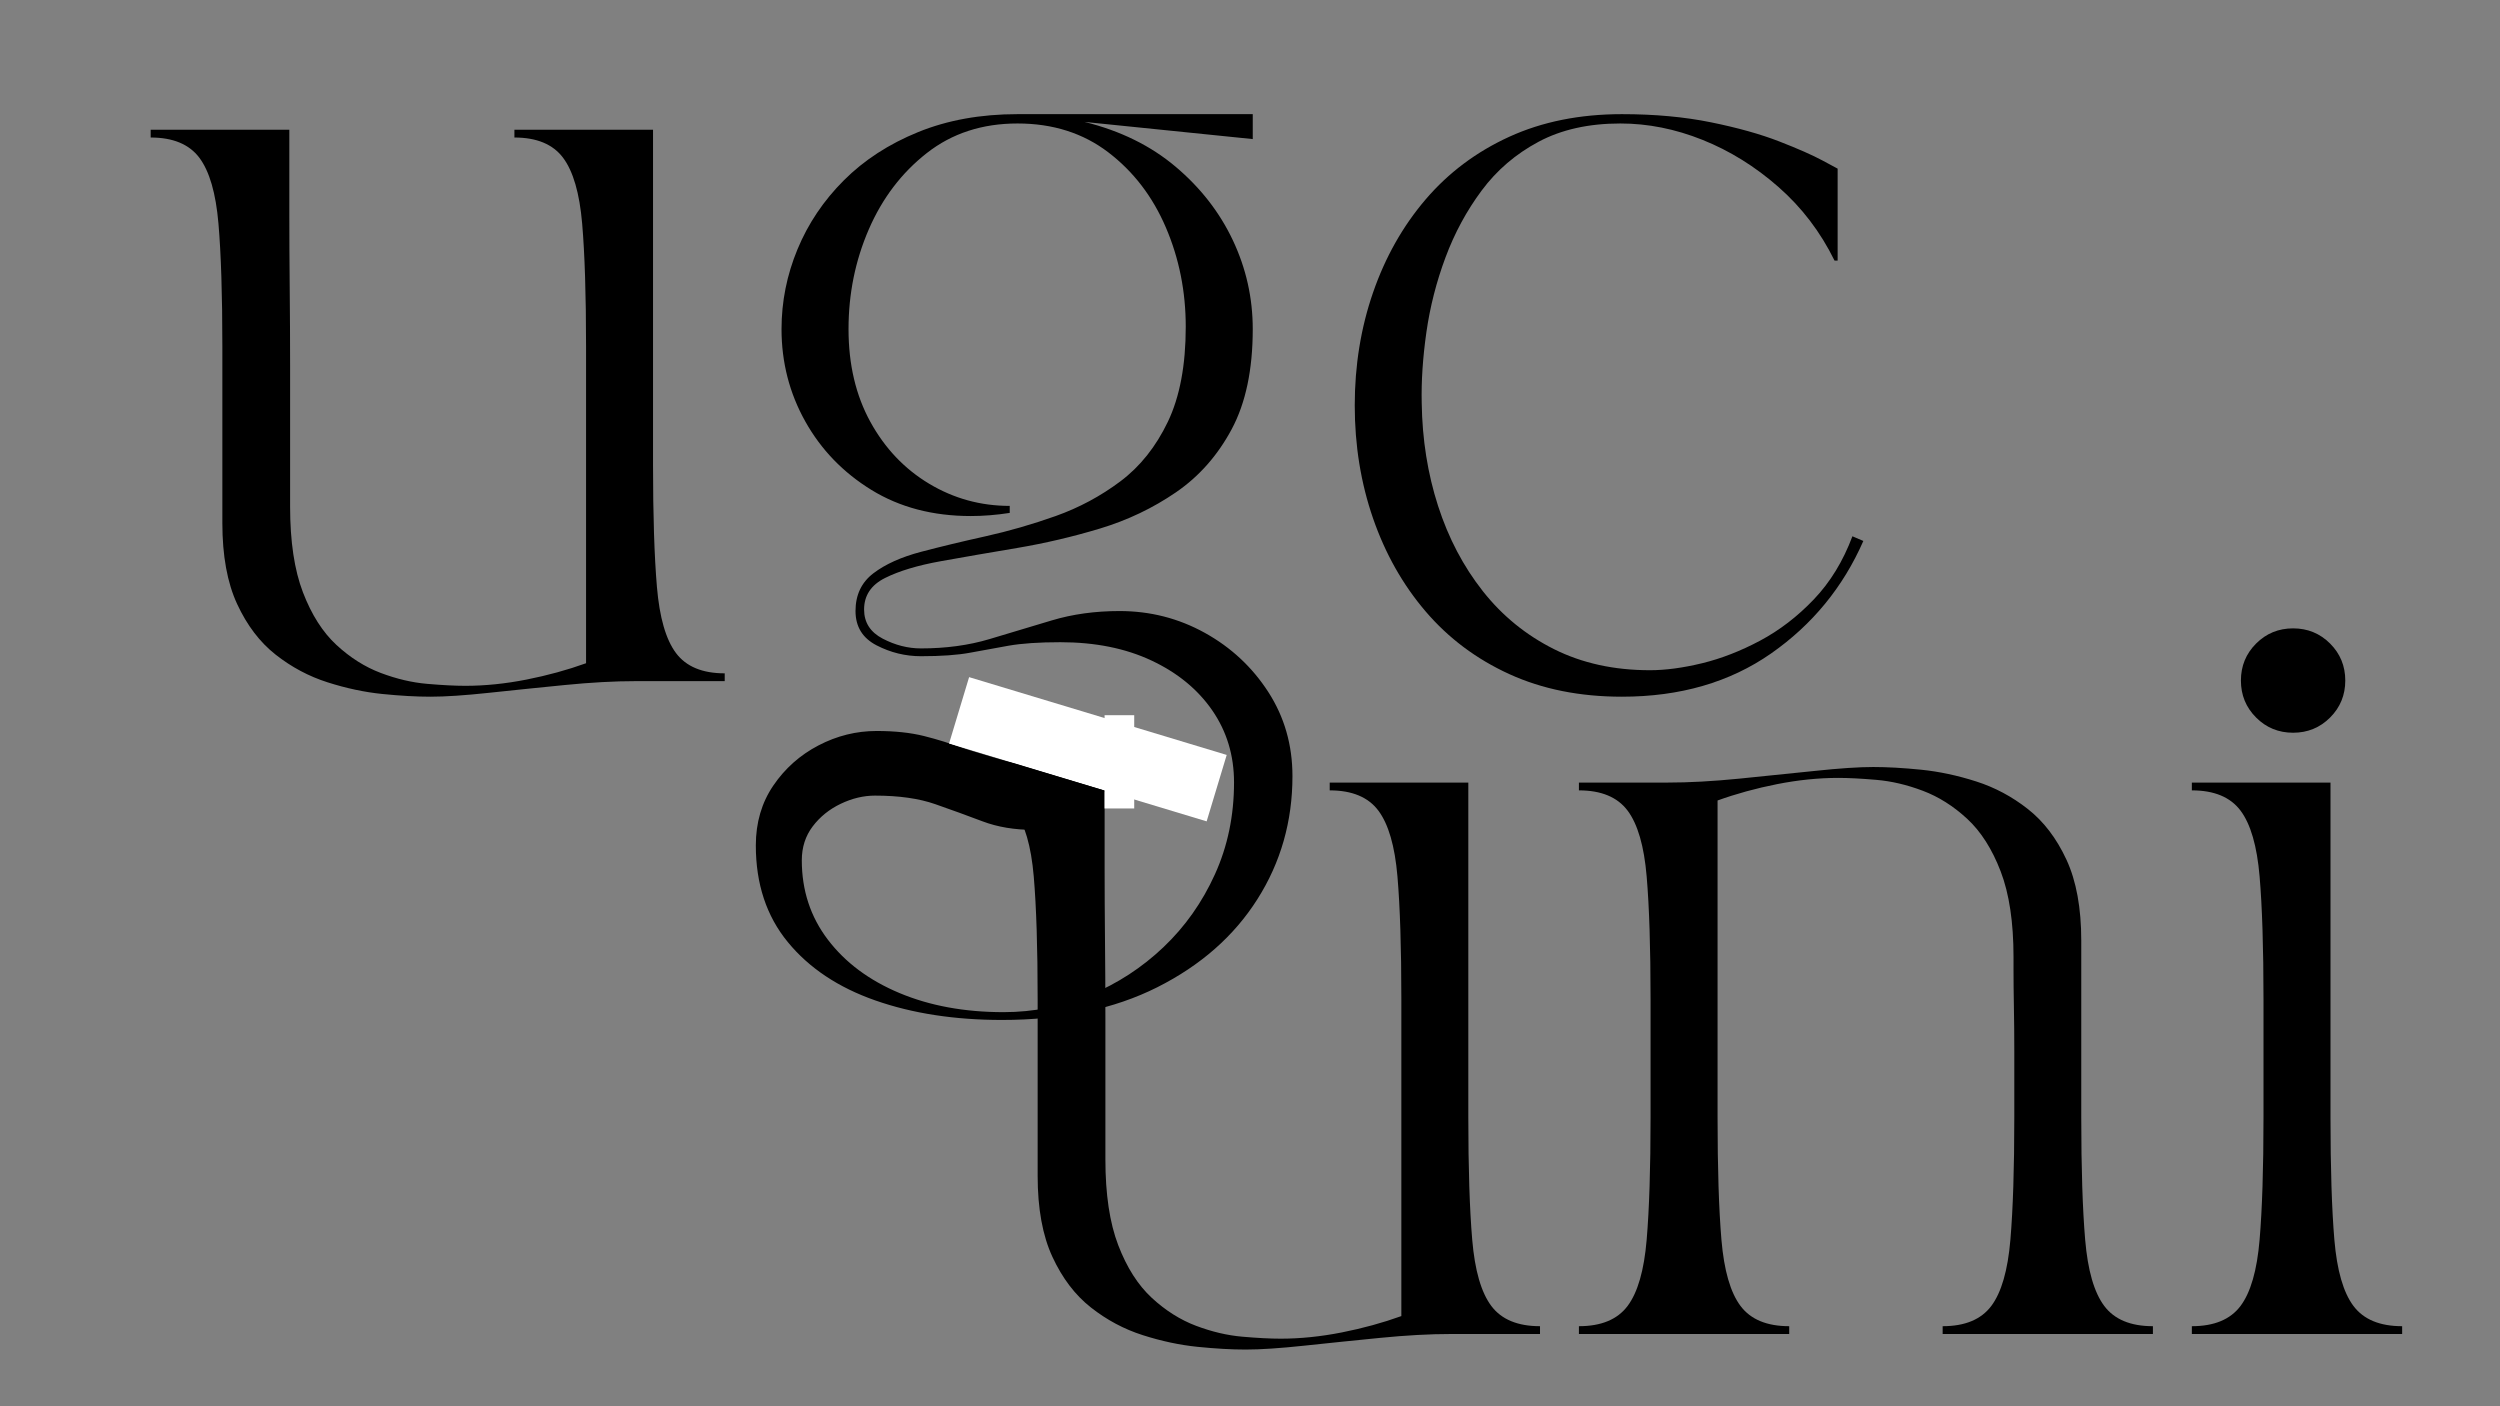
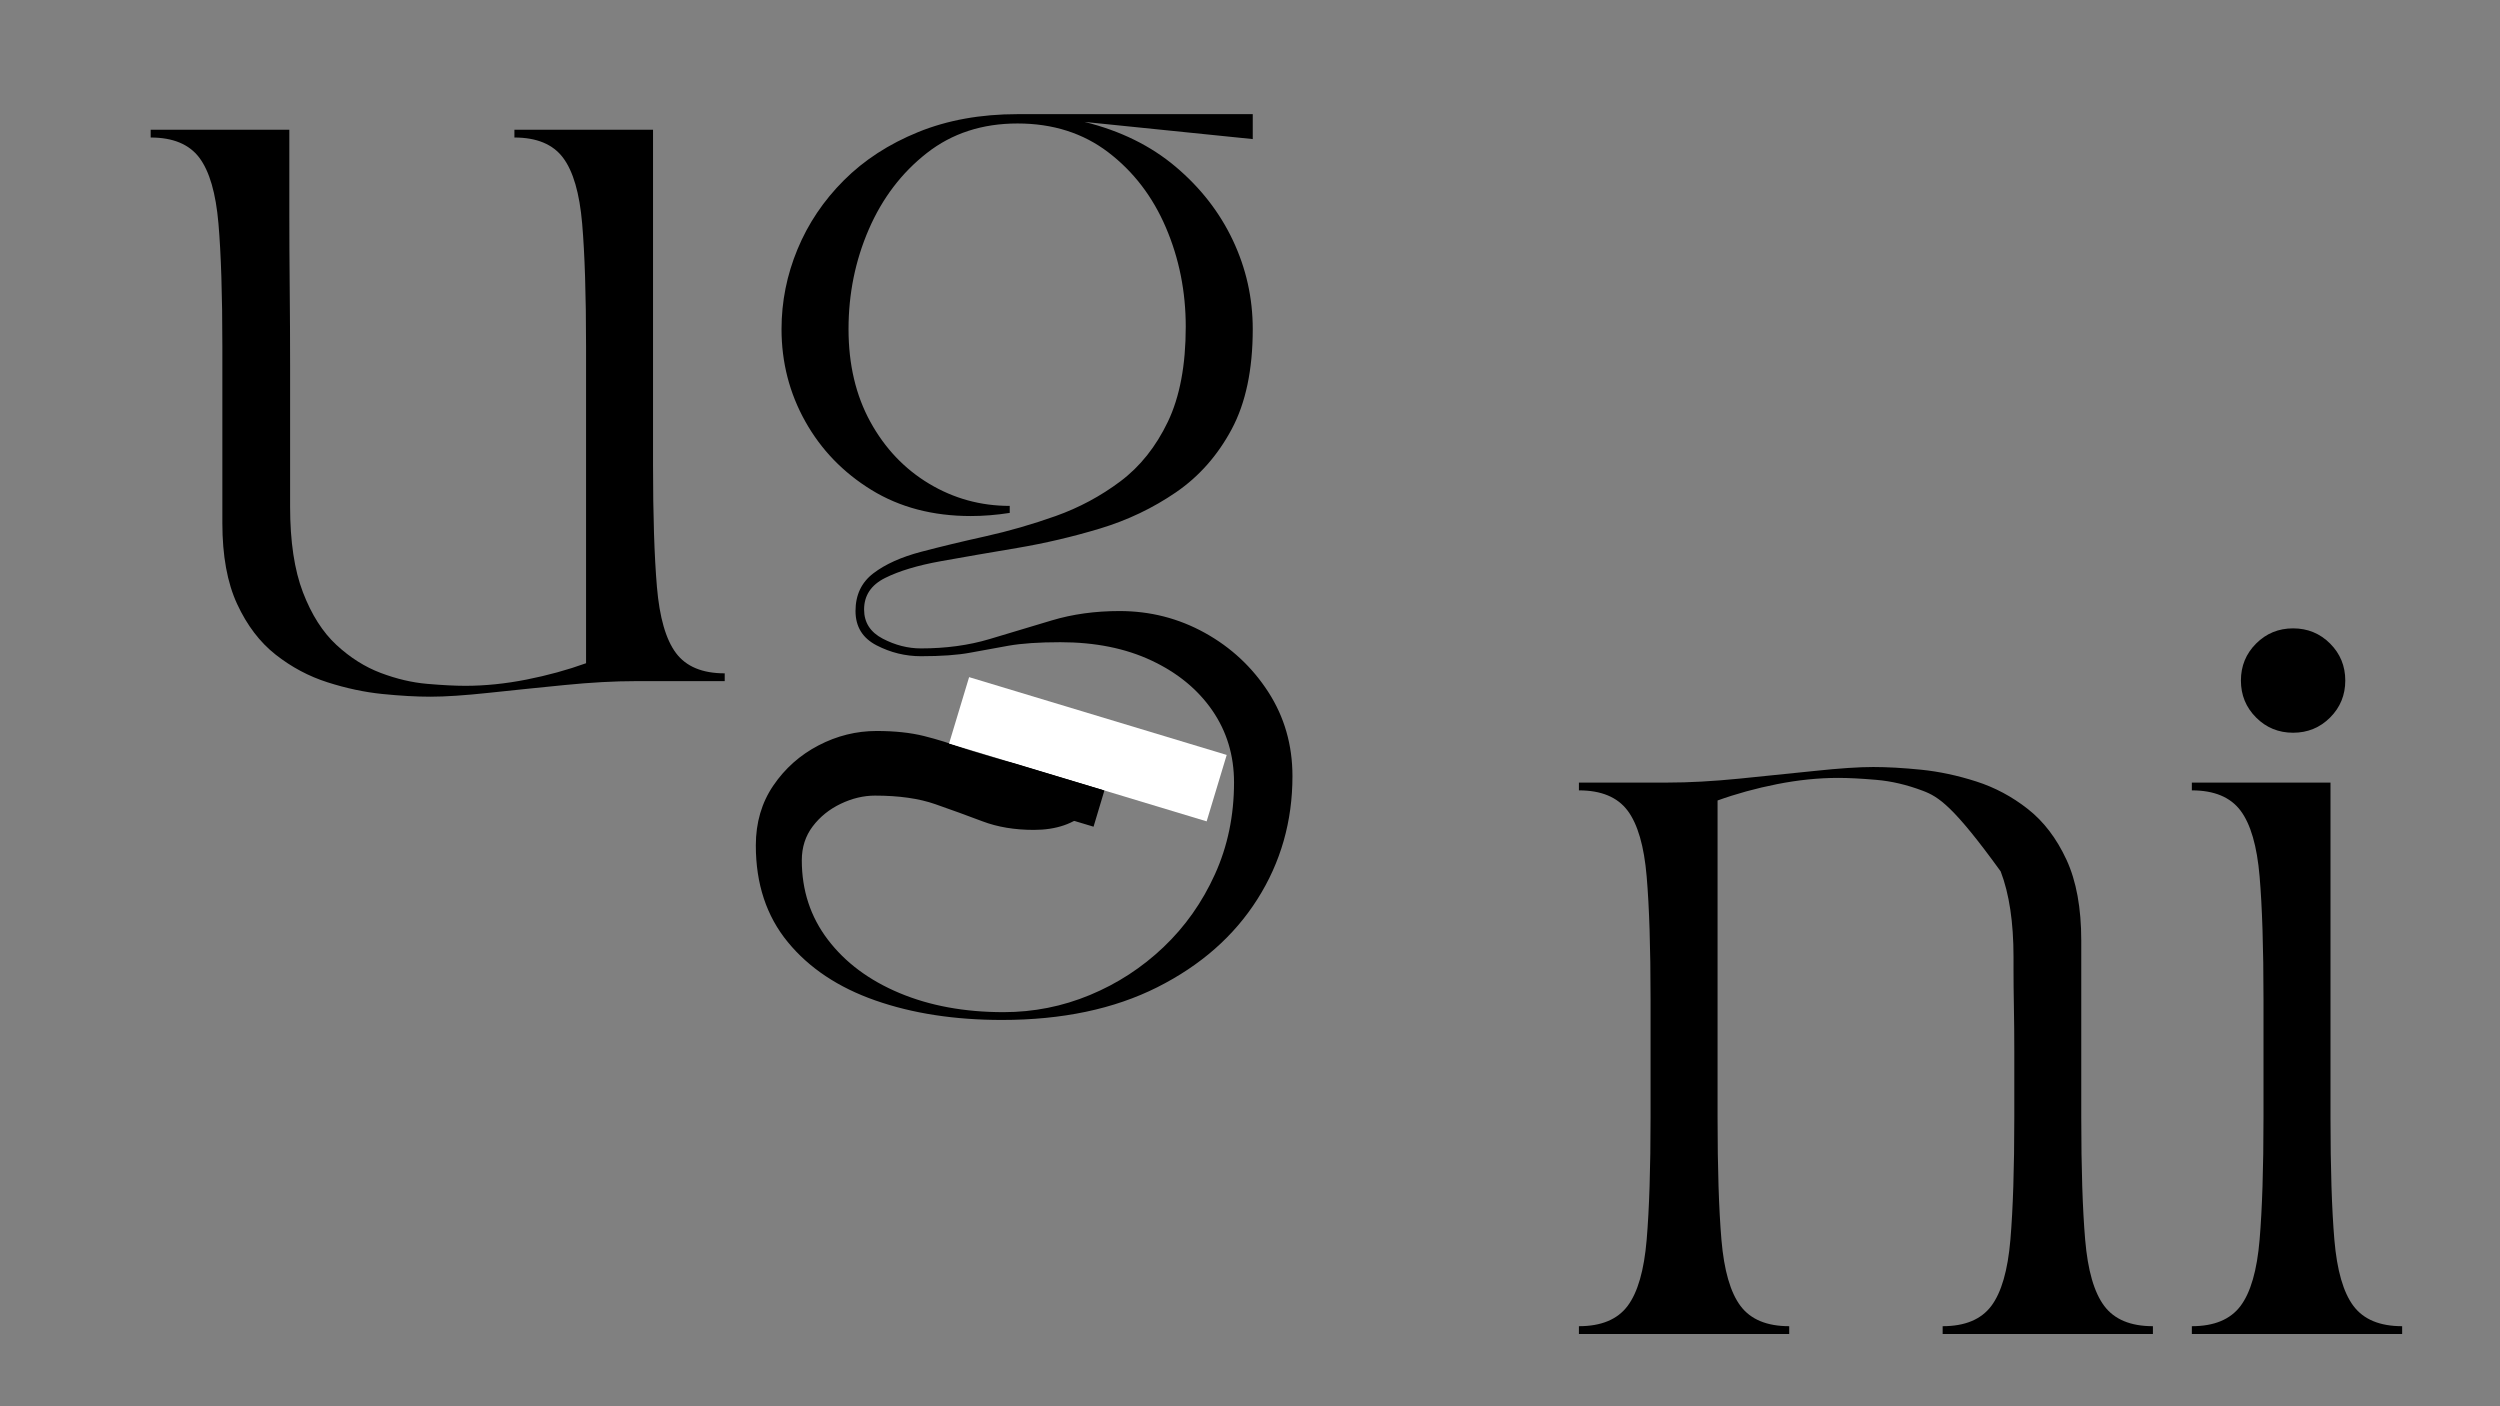
<svg xmlns="http://www.w3.org/2000/svg" version="1.0" preserveAspectRatio="xMidYMid meet" height="864" viewBox="0 0 1152 648" zoomAndPan="magnify" width="1536">
  <rect x="0" y="0" width="1152" height="648" fill="#808080" stroke="none" />
  <defs>
    <g />
    <clipPath id="47870fc2d3">
-       <path clip-rule="nonzero" d="M 508.984 329.562 L 522.648 329.562 L 522.648 372.555 L 508.984 372.555 Z M 508.984 329.562" />
-     </clipPath>
+       </clipPath>
    <clipPath id="c28061e3d1">
      <path clip-rule="nonzero" d="M 437 312 L 566 312 L 566 379 L 437 379 Z M 437 312" />
    </clipPath>
    <clipPath id="0526a2b484">
      <path clip-rule="nonzero" d="M 437.324 342.637 L 446.566 312.027 L 565.266 347.871 L 556.023 378.484 Z M 437.324 342.637" />
    </clipPath>
    <clipPath id="c98474e54c">
      <path clip-rule="nonzero" d="M 429 342 L 509 342 L 509 381 L 429 381 Z M 429 342" />
    </clipPath>
    <clipPath id="b0047f70bc">
      <path clip-rule="nonzero" d="M 434.98 342.145 L 508.926 364.309 L 503.938 380.953 L 429.992 358.789 Z M 434.98 342.145" />
    </clipPath>
  </defs>
  <g fill-opacity="1" fill="#000000">
    <g transform="translate(62.259, 313.868)">
      <g>
        <path d="M 7.172 -250.5 L 7.172 -254.094 L 71.062 -254.094 C 71.062 -252.656 71.062 -248.406 71.062 -241.344 C 71.062 -234.289 71.062 -225.562 71.062 -215.156 C 71.062 -204.75 71.117 -193.504 71.234 -181.422 C 71.359 -169.336 71.422 -157.312 71.422 -145.344 C 71.422 -133.383 71.422 -122.5 71.422 -112.688 C 71.422 -102.883 71.422 -95.051 71.422 -89.188 C 71.422 -83.32 71.422 -80.391 71.422 -80.391 C 71.422 -64.359 73.395 -51.195 77.344 -40.906 C 81.289 -30.625 86.43 -22.551 92.766 -16.688 C 99.109 -10.82 105.926 -6.516 113.219 -3.766 C 120.52 -1.016 127.641 0.656 134.578 1.25 C 141.516 1.852 147.379 2.156 152.172 2.156 C 161.266 2.156 170.656 1.195 180.344 -0.719 C 190.031 -2.633 199.18 -5.145 207.797 -8.25 L 207.797 -154.328 C 207.797 -178.016 207.195 -196.852 206 -210.844 C 204.801 -224.844 201.867 -234.953 197.203 -241.172 C 192.547 -247.391 185.07 -250.5 174.781 -250.5 L 174.781 -254.094 L 238.656 -254.094 L 238.656 -99.766 C 238.656 -76.316 239.254 -57.535 240.453 -43.422 C 241.648 -29.305 244.582 -19.141 249.25 -12.922 C 253.914 -6.703 261.395 -3.594 271.688 -3.594 L 271.688 0 L 230.766 0 C 220.953 0 210.004 0.598 197.922 1.797 C 185.836 2.992 174.234 4.188 163.109 5.375 C 151.984 6.57 142.953 7.172 136.016 7.172 C 129.555 7.172 122.195 6.754 113.938 5.922 C 105.688 5.086 97.254 3.289 88.641 0.531 C 80.023 -2.219 72.066 -6.461 64.766 -12.203 C 57.473 -17.941 51.555 -25.719 47.016 -35.531 C 42.473 -45.344 40.203 -57.785 40.203 -72.859 L 40.203 -154.328 C 40.203 -178.016 39.602 -196.852 38.406 -210.844 C 37.207 -224.844 34.273 -234.953 29.609 -241.172 C 24.941 -247.391 17.461 -250.5 7.172 -250.5 Z M 7.172 -250.5" />
      </g>
    </g>
  </g>
  <g fill-opacity="1" fill="#000000">
    <g transform="translate(341.111, 313.868)">
      <g>
        <path d="M 120.594 156.125 C 98.812 156.125 79.367 153.129 62.266 147.141 C 45.16 141.16 31.703 132.188 21.891 120.219 C 12.078 108.258 7.172 93.426 7.172 75.719 C 7.172 65.195 9.863 55.988 15.25 48.094 C 20.633 40.195 27.57 34.035 36.062 29.609 C 44.562 25.18 53.477 22.969 62.812 22.969 C 71.176 22.969 78.469 23.742 84.688 25.297 C 90.914 26.859 96.836 28.711 102.453 30.859 C 108.078 33.016 114.062 34.867 120.406 36.422 C 126.75 37.984 134.109 38.766 142.484 38.766 C 145.348 38.766 148.691 38.164 152.516 36.969 C 156.348 35.77 159.52 33.852 162.031 31.219 C 164.551 28.594 165.211 25.125 164.016 20.812 L 165.453 20.453 C 169.992 26.191 171.723 32.832 170.641 40.375 C 169.566 47.914 165.977 54.492 159.875 60.109 C 153.781 65.734 145.586 68.547 135.297 68.547 C 126.441 68.547 118.547 67.227 111.609 64.594 C 104.672 61.969 97.43 59.336 89.891 56.703 C 82.359 54.066 73.094 52.75 62.094 52.75 C 56.82 52.75 51.555 54.004 46.297 56.516 C 41.035 59.035 36.727 62.508 33.375 66.938 C 30.031 71.363 28.359 76.566 28.359 82.547 C 28.359 96.422 32.363 108.617 40.375 119.141 C 48.383 129.672 59.391 137.867 73.391 143.734 C 87.391 149.598 103.363 152.531 121.312 152.531 C 135.188 152.531 148.461 149.895 161.141 144.625 C 173.816 139.363 185.117 132.008 195.047 122.562 C 204.984 113.113 212.879 101.926 218.734 89 C 224.598 76.082 227.531 61.969 227.531 46.656 C 227.531 34.219 224.18 23.148 217.484 13.453 C 210.785 3.766 201.453 -3.883 189.484 -9.5 C 177.523 -15.125 163.531 -17.938 147.5 -17.938 C 137.695 -17.938 129.742 -17.398 123.641 -16.328 C 117.535 -15.254 111.613 -14.176 105.875 -13.094 C 100.133 -12.02 92.598 -11.484 83.266 -11.484 C 76.086 -11.484 69.266 -13.156 62.797 -16.5 C 56.336 -19.852 53.109 -25.117 53.109 -32.297 C 53.109 -39.711 55.859 -45.516 61.359 -49.703 C 66.867 -53.891 74.172 -57.18 83.266 -59.578 C 92.359 -61.973 102.285 -64.363 113.047 -66.75 C 123.816 -69.145 134.582 -72.254 145.344 -76.078 C 156.113 -79.91 166.047 -85.234 175.141 -92.047 C 184.234 -98.867 191.531 -108.02 197.031 -119.5 C 202.531 -130.988 205.281 -145.586 205.281 -163.297 C 205.281 -179.566 202.227 -194.816 196.125 -209.047 C 190.031 -223.285 181.18 -234.832 169.578 -243.688 C 157.973 -252.539 144.035 -256.969 127.766 -256.969 C 111.492 -256.969 97.555 -252.422 85.953 -243.328 C 74.348 -234.234 65.438 -222.508 59.219 -208.156 C 53 -193.801 49.891 -178.488 49.891 -162.219 C 49.891 -145.945 53.238 -131.707 59.938 -119.5 C 66.633 -107.301 75.664 -97.789 87.031 -90.969 C 98.395 -84.156 110.773 -80.75 124.172 -80.75 L 124.172 -77.516 C 121.066 -77.035 118.016 -76.676 115.016 -76.438 C 112.023 -76.195 109.098 -76.078 106.234 -76.078 C 88.766 -76.078 73.508 -80.082 60.469 -88.094 C 47.426 -96.113 37.254 -106.645 29.953 -119.688 C 22.66 -132.727 19.016 -146.906 19.016 -162.219 C 19.016 -174.895 21.469 -187.156 26.375 -199 C 31.281 -210.844 38.398 -221.43 47.734 -230.766 C 57.066 -240.098 68.488 -247.516 82 -253.016 C 95.52 -258.516 110.773 -261.266 127.766 -261.266 L 236.156 -261.266 L 236.156 -249.781 L 158.625 -257.688 C 175.133 -253.613 189.129 -246.734 200.609 -237.047 C 212.098 -227.359 220.895 -216.051 227 -203.125 C 233.102 -190.207 236.156 -176.57 236.156 -162.219 C 236.156 -143.551 232.922 -128.176 226.453 -116.094 C 219.992 -104.02 211.441 -94.332 200.797 -87.031 C 190.148 -79.727 178.484 -74.16 165.797 -70.328 C 153.117 -66.504 140.379 -63.516 127.578 -61.359 C 114.785 -59.211 103.062 -57.18 92.406 -55.266 C 81.758 -53.348 73.207 -50.773 66.75 -47.547 C 60.289 -44.316 57.062 -39.473 57.062 -33.016 C 57.062 -27.035 59.93 -22.551 65.672 -19.562 C 71.422 -16.57 77.285 -15.078 83.266 -15.078 C 94.742 -15.078 105.27 -16.508 114.844 -19.375 C 124.414 -22.25 133.984 -25.117 143.547 -27.984 C 153.117 -30.859 163.531 -32.297 174.781 -32.297 C 188.895 -32.297 201.992 -28.945 214.078 -22.25 C 226.16 -15.551 235.91 -6.461 243.328 5.016 C 250.742 16.504 254.453 29.426 254.453 43.781 C 254.453 64.602 249.066 83.504 238.297 100.484 C 227.535 117.473 212.164 130.992 192.188 141.047 C 172.207 151.098 148.344 156.125 120.594 156.125 Z M 120.594 156.125" />
      </g>
    </g>
  </g>
  <g fill-opacity="1" fill="#000000">
    <g transform="translate(602.736, 313.868)">
      <g>
-         <path d="M 144.641 7.172 C 125.254 7.172 107.961 3.703 92.766 -3.234 C 77.578 -10.172 64.719 -19.801 54.188 -32.125 C 43.664 -44.445 35.594 -58.738 29.969 -75 C 24.344 -91.27 21.531 -108.617 21.531 -127.047 C 21.531 -145.473 24.344 -162.816 29.969 -179.078 C 35.594 -195.348 43.664 -209.645 54.188 -221.969 C 64.719 -234.289 77.578 -243.922 92.766 -250.859 C 107.961 -257.797 125.254 -261.266 144.641 -261.266 C 159.711 -261.266 173.406 -260.008 185.719 -257.5 C 198.039 -254.988 208.508 -252.055 217.125 -248.703 C 225.738 -245.359 232.379 -242.43 237.047 -239.922 C 241.711 -237.41 244.047 -236.156 244.047 -236.156 L 244.047 -193.797 L 242.609 -193.797 C 236.148 -206.961 227.535 -218.27 216.766 -227.719 C 206.004 -237.164 194.344 -244.398 181.781 -249.422 C 169.219 -254.453 156.598 -256.969 143.922 -256.969 C 129.316 -256.969 116.75 -254.156 106.219 -248.531 C 95.695 -242.906 86.969 -235.426 80.031 -226.094 C 73.094 -216.77 67.531 -206.484 63.344 -195.234 C 59.156 -183.992 56.223 -172.508 54.547 -160.781 C 52.879 -149.062 52.16 -138.176 52.391 -128.125 C 52.629 -111.375 55.141 -95.582 59.922 -80.75 C 64.711 -65.914 71.594 -52.816 80.562 -41.453 C 89.539 -30.086 100.488 -21.176 113.406 -14.719 C 126.332 -8.258 141.047 -5.031 157.547 -5.031 C 164.723 -5.031 172.738 -6.102 181.594 -8.25 C 190.445 -10.406 199.359 -13.875 208.328 -18.656 C 217.305 -23.445 225.562 -29.789 233.094 -37.688 C 240.633 -45.582 246.555 -55.27 250.859 -66.75 L 255.891 -64.594 C 246.555 -43.301 232.379 -26.016 213.359 -12.734 C 194.336 0.535 171.43 7.172 144.641 7.172 Z M 144.641 7.172" />
-       </g>
+         </g>
    </g>
  </g>
  <g fill-opacity="1" fill="#000000">
    <g transform="translate(437.946, 614.705)">
      <g>
-         <path d="M 7.172 -250.5 L 7.172 -254.094 L 71.062 -254.094 C 71.062 -252.656 71.062 -248.406 71.062 -241.344 C 71.062 -234.289 71.062 -225.562 71.062 -215.156 C 71.062 -204.75 71.117 -193.504 71.234 -181.422 C 71.359 -169.336 71.422 -157.312 71.422 -145.344 C 71.422 -133.383 71.422 -122.5 71.422 -112.688 C 71.422 -102.883 71.422 -95.051 71.422 -89.188 C 71.422 -83.32 71.422 -80.391 71.422 -80.391 C 71.422 -64.359 73.395 -51.195 77.344 -40.906 C 81.289 -30.625 86.43 -22.551 92.766 -16.688 C 99.109 -10.82 105.926 -6.516 113.219 -3.766 C 120.52 -1.016 127.641 0.656 134.578 1.25 C 141.516 1.852 147.379 2.156 152.172 2.156 C 161.266 2.156 170.656 1.195 180.344 -0.719 C 190.031 -2.633 199.18 -5.145 207.797 -8.25 L 207.797 -154.328 C 207.797 -178.016 207.195 -196.852 206 -210.844 C 204.801 -224.844 201.867 -234.953 197.203 -241.172 C 192.547 -247.391 185.07 -250.5 174.781 -250.5 L 174.781 -254.094 L 238.656 -254.094 L 238.656 -99.766 C 238.656 -76.316 239.254 -57.535 240.453 -43.422 C 241.648 -29.305 244.582 -19.141 249.25 -12.922 C 253.914 -6.703 261.395 -3.594 271.688 -3.594 L 271.688 0 L 230.766 0 C 220.953 0 210.004 0.598 197.922 1.797 C 185.836 2.992 174.234 4.188 163.109 5.375 C 151.984 6.57 142.953 7.172 136.016 7.172 C 129.555 7.172 122.195 6.754 113.938 5.922 C 105.688 5.086 97.254 3.289 88.641 0.531 C 80.023 -2.219 72.066 -6.461 64.766 -12.203 C 57.473 -17.941 51.555 -25.719 47.016 -35.531 C 42.473 -45.344 40.203 -57.785 40.203 -72.859 L 40.203 -154.328 C 40.203 -178.016 39.602 -196.852 38.406 -210.844 C 37.207 -224.844 34.273 -234.953 29.609 -241.172 C 24.941 -247.391 17.461 -250.5 7.172 -250.5 Z M 7.172 -250.5" />
-       </g>
+         </g>
    </g>
  </g>
  <g fill-opacity="1" fill="#000000">
    <g transform="translate(716.798, 614.705)">
      <g>
-         <path d="M 10.766 -3.594 C 21.055 -3.594 28.535 -6.703 33.203 -12.922 C 37.867 -19.141 40.797 -29.305 41.984 -43.422 C 43.18 -57.535 43.781 -76.316 43.781 -99.766 L 43.781 -154.328 C 43.781 -178.016 43.18 -196.852 41.984 -210.844 C 40.797 -224.844 37.867 -234.953 33.203 -241.172 C 28.535 -247.391 21.055 -250.5 10.766 -250.5 L 10.766 -254.094 L 51.688 -254.094 C 61.488 -254.094 72.43 -254.691 84.516 -255.891 C 96.598 -257.086 108.258 -258.281 119.5 -259.469 C 130.75 -260.664 139.723 -261.266 146.422 -261.266 C 152.891 -261.266 160.25 -260.848 168.5 -260.016 C 176.75 -259.18 185.18 -257.383 193.797 -254.625 C 202.41 -251.875 210.363 -247.629 217.656 -241.891 C 224.957 -236.148 230.879 -228.375 235.422 -218.562 C 239.973 -208.75 242.25 -196.305 242.25 -181.234 L 242.25 -99.766 C 242.25 -76.316 242.848 -57.535 244.047 -43.422 C 245.242 -29.305 248.176 -19.141 252.844 -12.922 C 257.508 -6.703 264.984 -3.594 275.266 -3.594 L 275.266 0 L 178.375 0 L 178.375 -3.594 C 188.656 -3.594 196.129 -6.703 200.797 -12.922 C 205.461 -19.141 208.395 -29.305 209.594 -43.422 C 210.789 -57.535 211.391 -76.316 211.391 -99.766 C 211.391 -101.922 211.391 -105.812 211.391 -111.438 C 211.391 -117.062 211.391 -123.398 211.391 -130.453 C 211.391 -137.516 211.328 -144.332 211.203 -150.906 C 211.086 -157.488 211.031 -162.93 211.031 -167.234 C 211.031 -171.547 211.031 -173.703 211.031 -173.703 C 211.031 -189.734 209.055 -202.891 205.109 -213.172 C 201.16 -223.461 196.016 -231.539 189.672 -237.406 C 183.328 -243.27 176.504 -247.578 169.203 -250.328 C 161.91 -253.078 154.797 -254.75 147.859 -255.344 C 140.922 -255.945 135.062 -256.25 130.281 -256.25 C 121.188 -256.25 111.789 -255.289 102.094 -253.375 C 92.406 -251.457 83.258 -248.945 74.656 -245.844 L 74.656 -99.766 C 74.656 -76.316 75.25 -57.535 76.438 -43.422 C 77.633 -29.305 80.566 -19.141 85.234 -12.922 C 89.898 -6.703 97.379 -3.594 107.672 -3.594 L 107.672 0 L 10.766 0 Z M 10.766 -3.594" />
+         <path d="M 10.766 -3.594 C 21.055 -3.594 28.535 -6.703 33.203 -12.922 C 37.867 -19.141 40.797 -29.305 41.984 -43.422 C 43.18 -57.535 43.781 -76.316 43.781 -99.766 L 43.781 -154.328 C 43.781 -178.016 43.18 -196.852 41.984 -210.844 C 40.797 -224.844 37.867 -234.953 33.203 -241.172 C 28.535 -247.391 21.055 -250.5 10.766 -250.5 L 10.766 -254.094 L 51.688 -254.094 C 61.488 -254.094 72.43 -254.691 84.516 -255.891 C 96.598 -257.086 108.258 -258.281 119.5 -259.469 C 130.75 -260.664 139.723 -261.266 146.422 -261.266 C 152.891 -261.266 160.25 -260.848 168.5 -260.016 C 176.75 -259.18 185.18 -257.383 193.797 -254.625 C 202.41 -251.875 210.363 -247.629 217.656 -241.891 C 224.957 -236.148 230.879 -228.375 235.422 -218.562 C 239.973 -208.75 242.25 -196.305 242.25 -181.234 L 242.25 -99.766 C 242.25 -76.316 242.848 -57.535 244.047 -43.422 C 245.242 -29.305 248.176 -19.141 252.844 -12.922 C 257.508 -6.703 264.984 -3.594 275.266 -3.594 L 275.266 0 L 178.375 0 L 178.375 -3.594 C 188.656 -3.594 196.129 -6.703 200.797 -12.922 C 205.461 -19.141 208.395 -29.305 209.594 -43.422 C 210.789 -57.535 211.391 -76.316 211.391 -99.766 C 211.391 -101.922 211.391 -105.812 211.391 -111.438 C 211.391 -117.062 211.391 -123.398 211.391 -130.453 C 211.391 -137.516 211.328 -144.332 211.203 -150.906 C 211.086 -157.488 211.031 -162.93 211.031 -167.234 C 211.031 -171.547 211.031 -173.703 211.031 -173.703 C 211.031 -189.734 209.055 -202.891 205.109 -213.172 C 183.328 -243.27 176.504 -247.578 169.203 -250.328 C 161.91 -253.078 154.797 -254.75 147.859 -255.344 C 140.922 -255.945 135.062 -256.25 130.281 -256.25 C 121.188 -256.25 111.789 -255.289 102.094 -253.375 C 92.406 -251.457 83.258 -248.945 74.656 -245.844 L 74.656 -99.766 C 74.656 -76.316 75.25 -57.535 76.438 -43.422 C 77.633 -29.305 80.566 -19.141 85.234 -12.922 C 89.898 -6.703 97.379 -3.594 107.672 -3.594 L 107.672 0 L 10.766 0 Z M 10.766 -3.594" />
      </g>
    </g>
  </g>
  <g fill-opacity="1" fill="#000000">
    <g transform="translate(999.238, 614.705)">
      <g>
        <path d="M 107.672 0 L 10.766 0 L 10.766 -3.594 C 21.055 -3.594 28.535 -6.703 33.203 -12.922 C 37.867 -19.141 40.797 -29.305 41.984 -43.422 C 43.18 -57.535 43.781 -76.316 43.781 -99.766 L 43.781 -154.328 C 43.781 -178.016 43.18 -196.852 41.984 -210.844 C 40.797 -224.844 37.867 -234.953 33.203 -241.172 C 28.535 -247.391 21.055 -250.5 10.766 -250.5 L 10.766 -254.094 L 74.656 -254.094 L 74.656 -99.766 C 74.656 -76.316 75.25 -57.535 76.438 -43.422 C 77.633 -29.305 80.566 -19.141 85.234 -12.922 C 89.898 -6.703 97.379 -3.594 107.672 -3.594 Z M 33.375 -301.109 C 33.375 -307.805 35.707 -313.488 40.375 -318.156 C 45.039 -322.82 50.723 -325.156 57.422 -325.156 C 64.117 -325.156 69.801 -322.82 74.469 -318.156 C 79.133 -313.488 81.469 -307.805 81.469 -301.109 C 81.469 -294.41 79.133 -288.727 74.469 -284.062 C 69.801 -279.395 64.117 -277.062 57.422 -277.062 C 50.723 -277.062 45.039 -279.395 40.375 -284.062 C 35.707 -288.727 33.375 -294.41 33.375 -301.109 Z M 33.375 -301.109" />
      </g>
    </g>
  </g>
  <g clip-path="url(#47870fc2d3)">
    <path fill-rule="nonzero" fill-opacity="1" d="M 508.984 329.562 L 522.648 329.562 L 522.648 372.531 L 508.984 372.531 Z M 508.984 329.562" fill="#ffffff" />
  </g>
  <g clip-path="url(#c28061e3d1)">
    <g clip-path="url(#0526a2b484)">
      <path fill-rule="nonzero" fill-opacity="1" d="M 437.324 342.637 L 446.566 312.027 L 565.309 347.887 L 556.062 378.496 Z M 437.324 342.637" fill="#ffffff" />
    </g>
  </g>
  <g clip-path="url(#c98474e54c)">
    <g clip-path="url(#b0047f70bc)">
      <path fill-rule="nonzero" fill-opacity="1" d="M 434.98 342.145 L 508.895 364.301 L 503.906 380.945 L 429.992 358.789 Z M 434.98 342.145" fill="#000000" />
    </g>
  </g>
</svg>